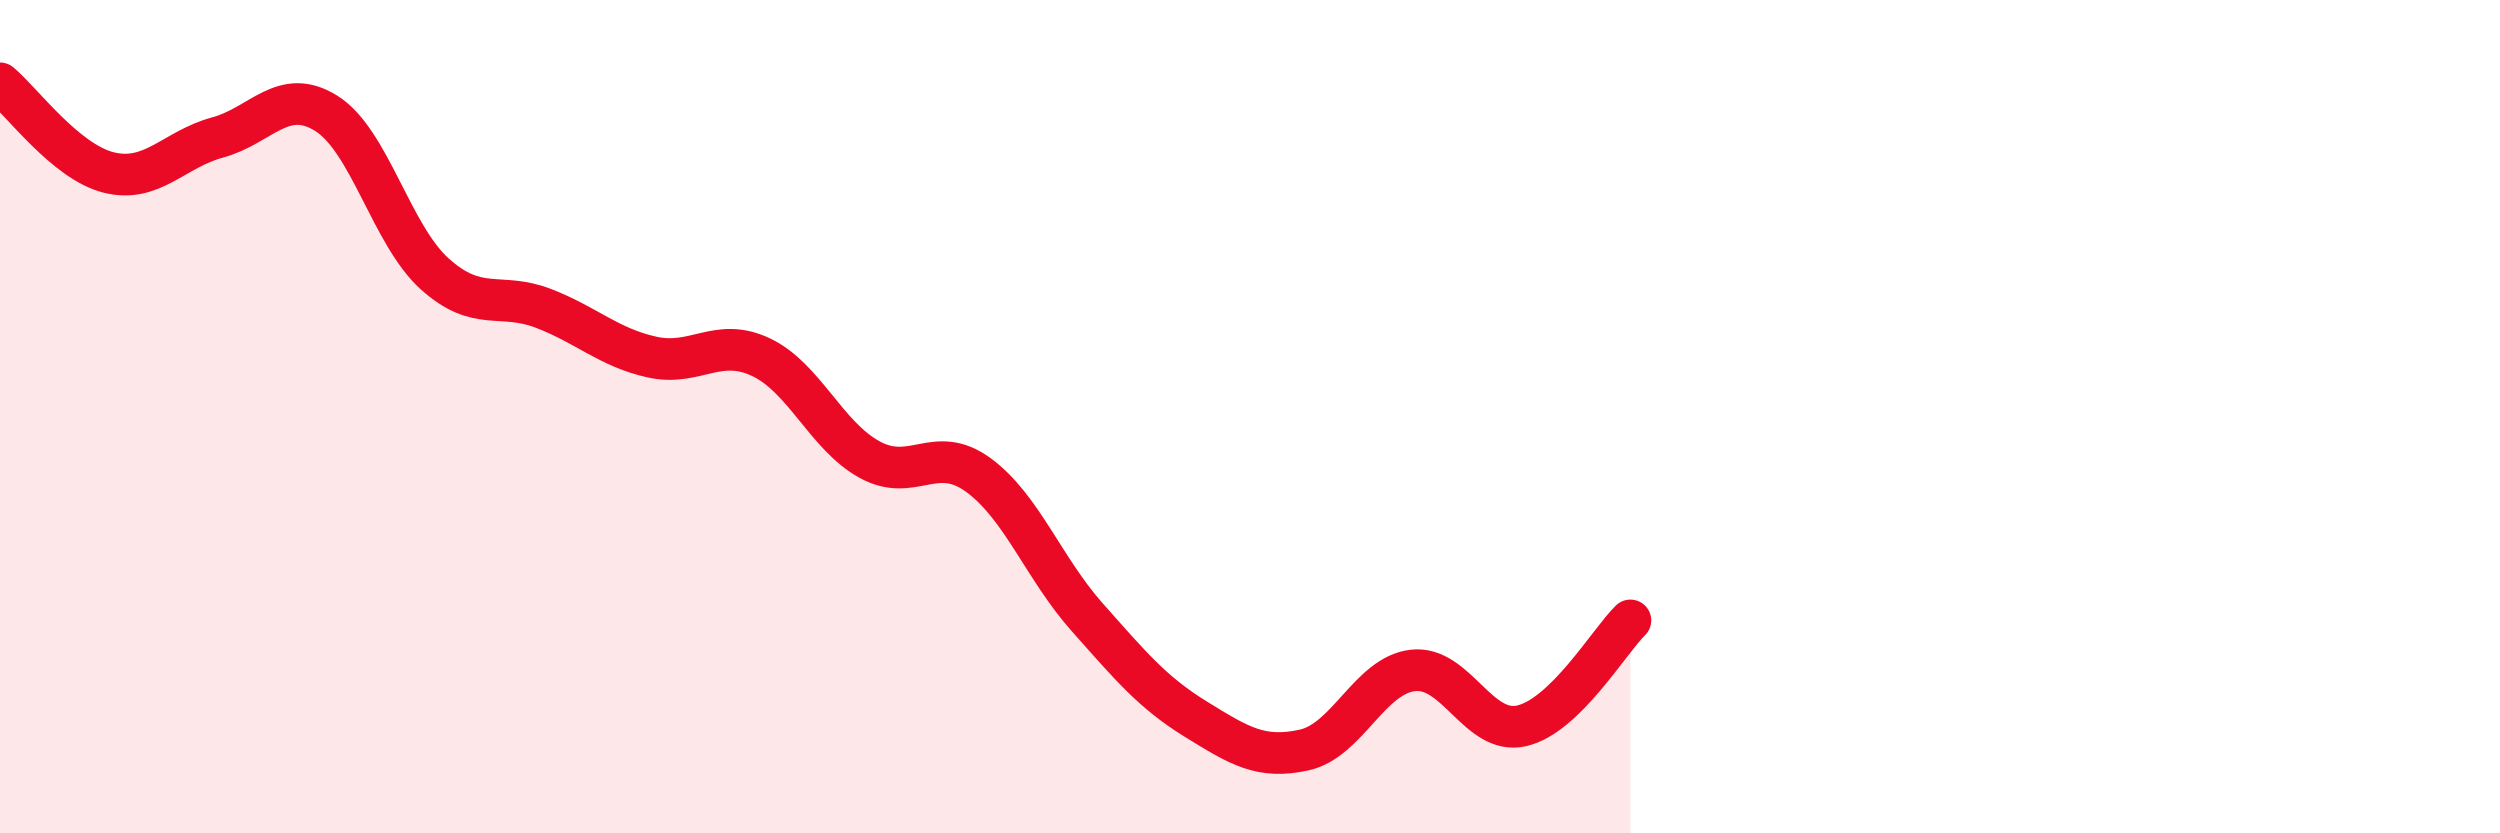
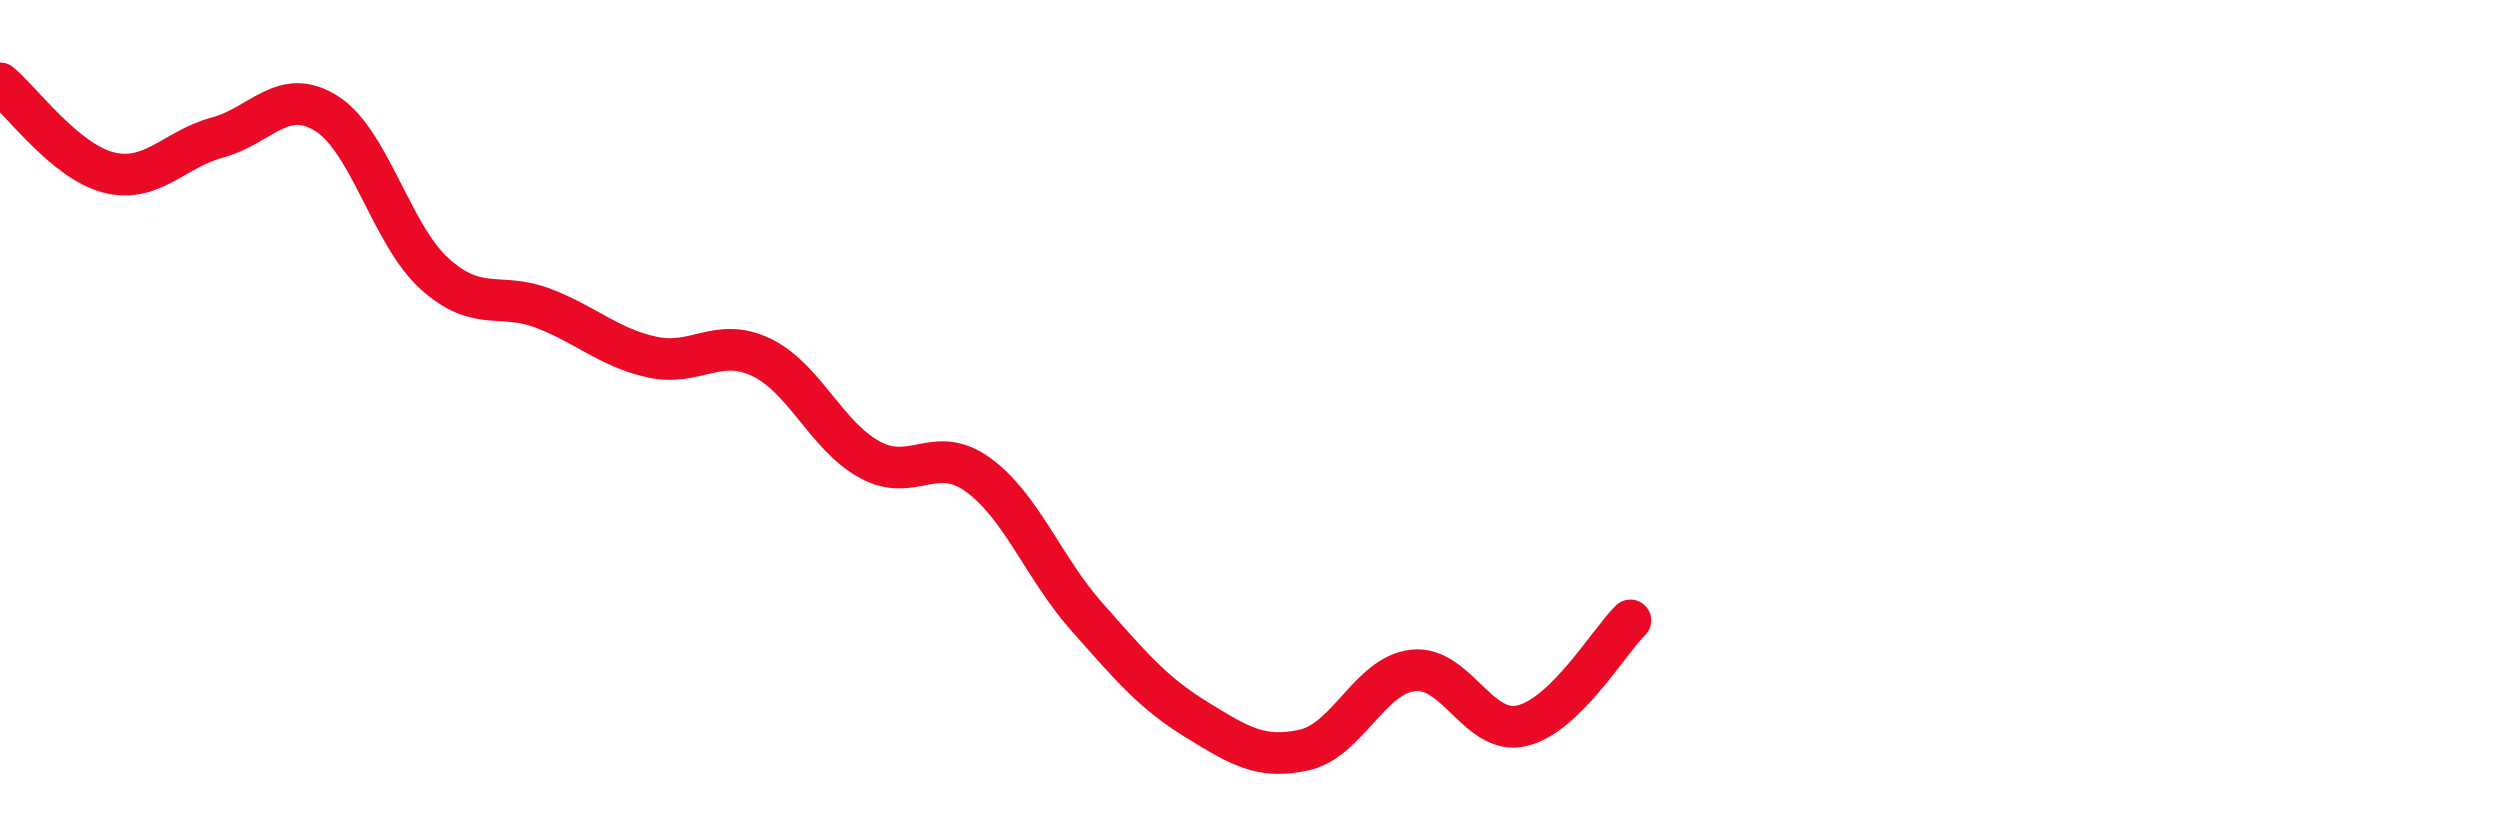
<svg xmlns="http://www.w3.org/2000/svg" width="60" height="20" viewBox="0 0 60 20">
-   <path d="M 0,2 C 0.52,2.43 1.57,3.88 2.61,4.14 C 3.65,4.4 4.18,3.58 5.22,3.3 C 6.26,3.02 6.79,2.07 7.83,2.72 C 8.87,3.37 9.39,5.63 10.43,6.57 C 11.47,7.51 12,7 13.04,7.4 C 14.08,7.8 14.61,8.34 15.65,8.57 C 16.69,8.8 17.22,8.08 18.26,8.57 C 19.3,9.06 19.83,10.46 20.87,11.03 C 21.91,11.6 22.44,10.64 23.48,11.4 C 24.52,12.16 25.05,13.64 26.09,14.81 C 27.13,15.98 27.66,16.62 28.7,17.26 C 29.74,17.9 30.26,18.23 31.3,18 C 32.34,17.77 32.87,16.21 33.91,16.09 C 34.95,15.97 35.48,17.66 36.52,17.42 C 37.56,17.18 38.61,15.4 39.13,14.89L39.13 20L0 20Z" fill="#EB0A25" opacity="0.1" stroke-linecap="round" stroke-linejoin="round" />
  <path d="M 0,2 C 0.52,2.43 1.57,3.88 2.61,4.14 C 3.65,4.4 4.18,3.58 5.22,3.3 C 6.26,3.02 6.79,2.07 7.83,2.72 C 8.87,3.37 9.39,5.63 10.43,6.57 C 11.47,7.51 12,7 13.04,7.4 C 14.08,7.8 14.61,8.34 15.65,8.57 C 16.69,8.8 17.22,8.08 18.26,8.57 C 19.3,9.06 19.83,10.46 20.87,11.03 C 21.91,11.6 22.44,10.64 23.48,11.4 C 24.52,12.16 25.05,13.64 26.09,14.81 C 27.13,15.98 27.66,16.62 28.7,17.26 C 29.74,17.9 30.26,18.23 31.3,18 C 32.34,17.77 32.87,16.21 33.91,16.09 C 34.95,15.97 35.48,17.66 36.52,17.42 C 37.56,17.18 38.61,15.4 39.13,14.89" stroke="#EB0A25" stroke-width="1" fill="none" stroke-linecap="round" stroke-linejoin="round" />
</svg>